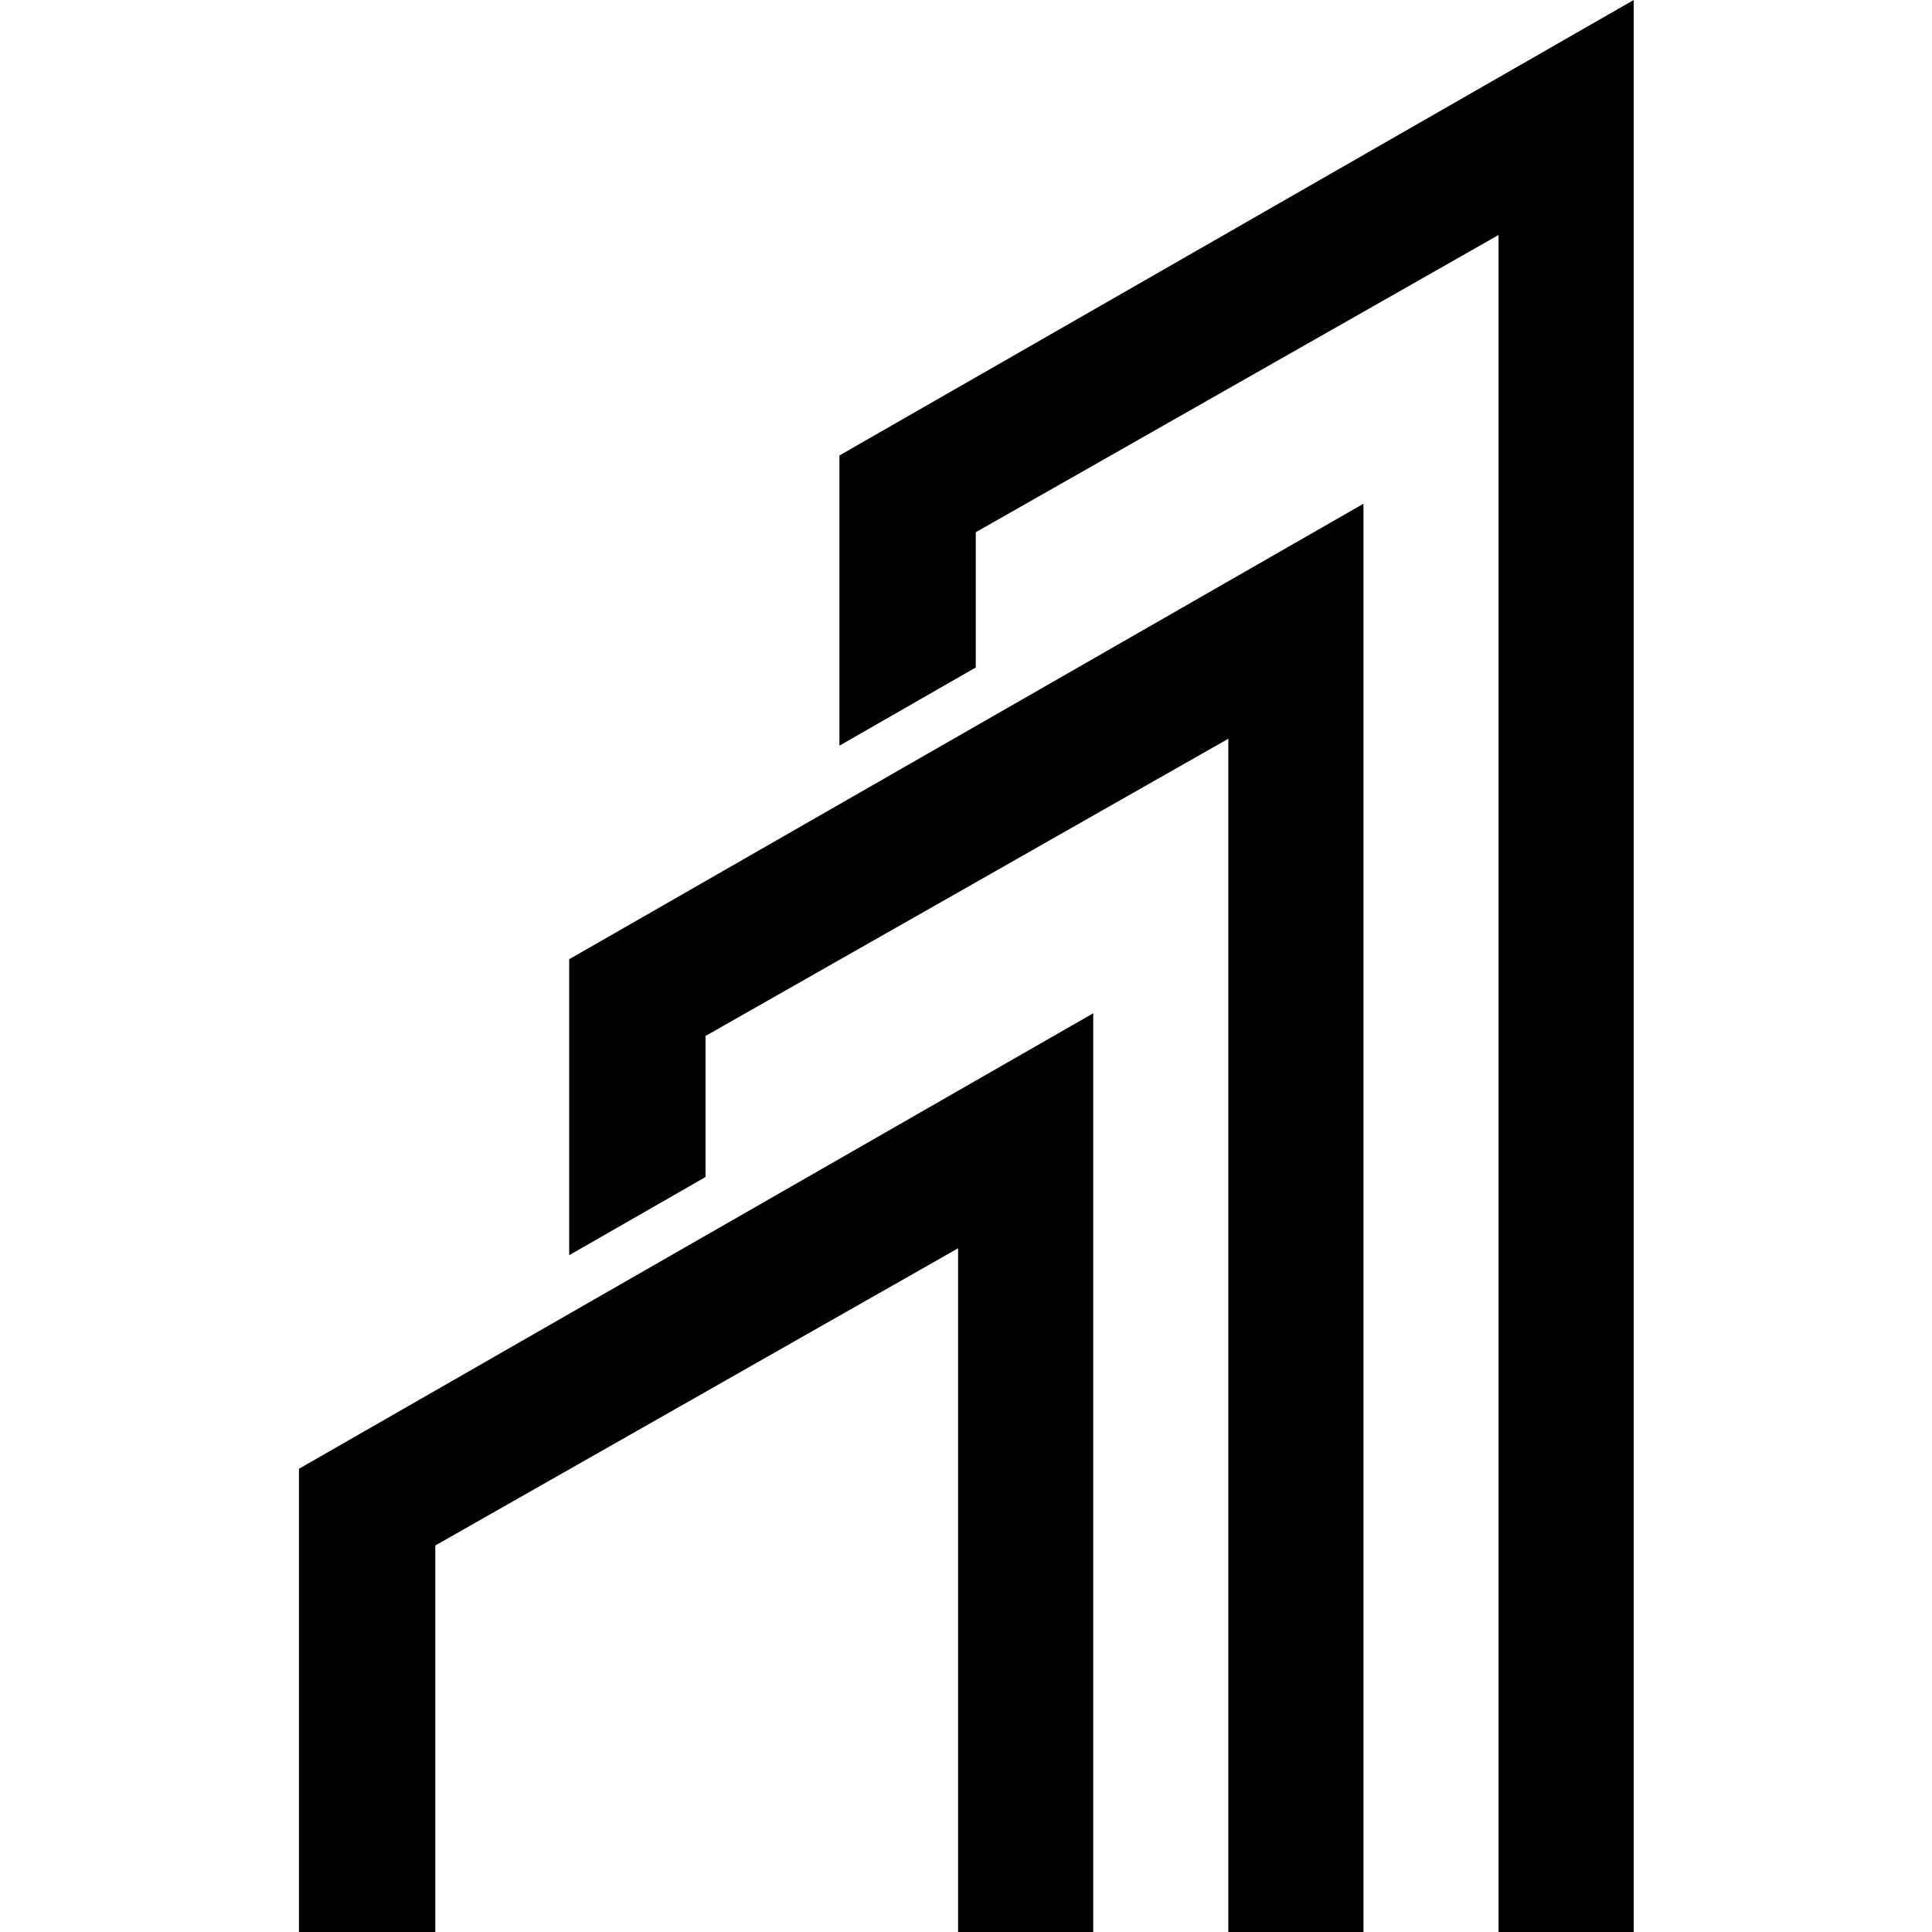
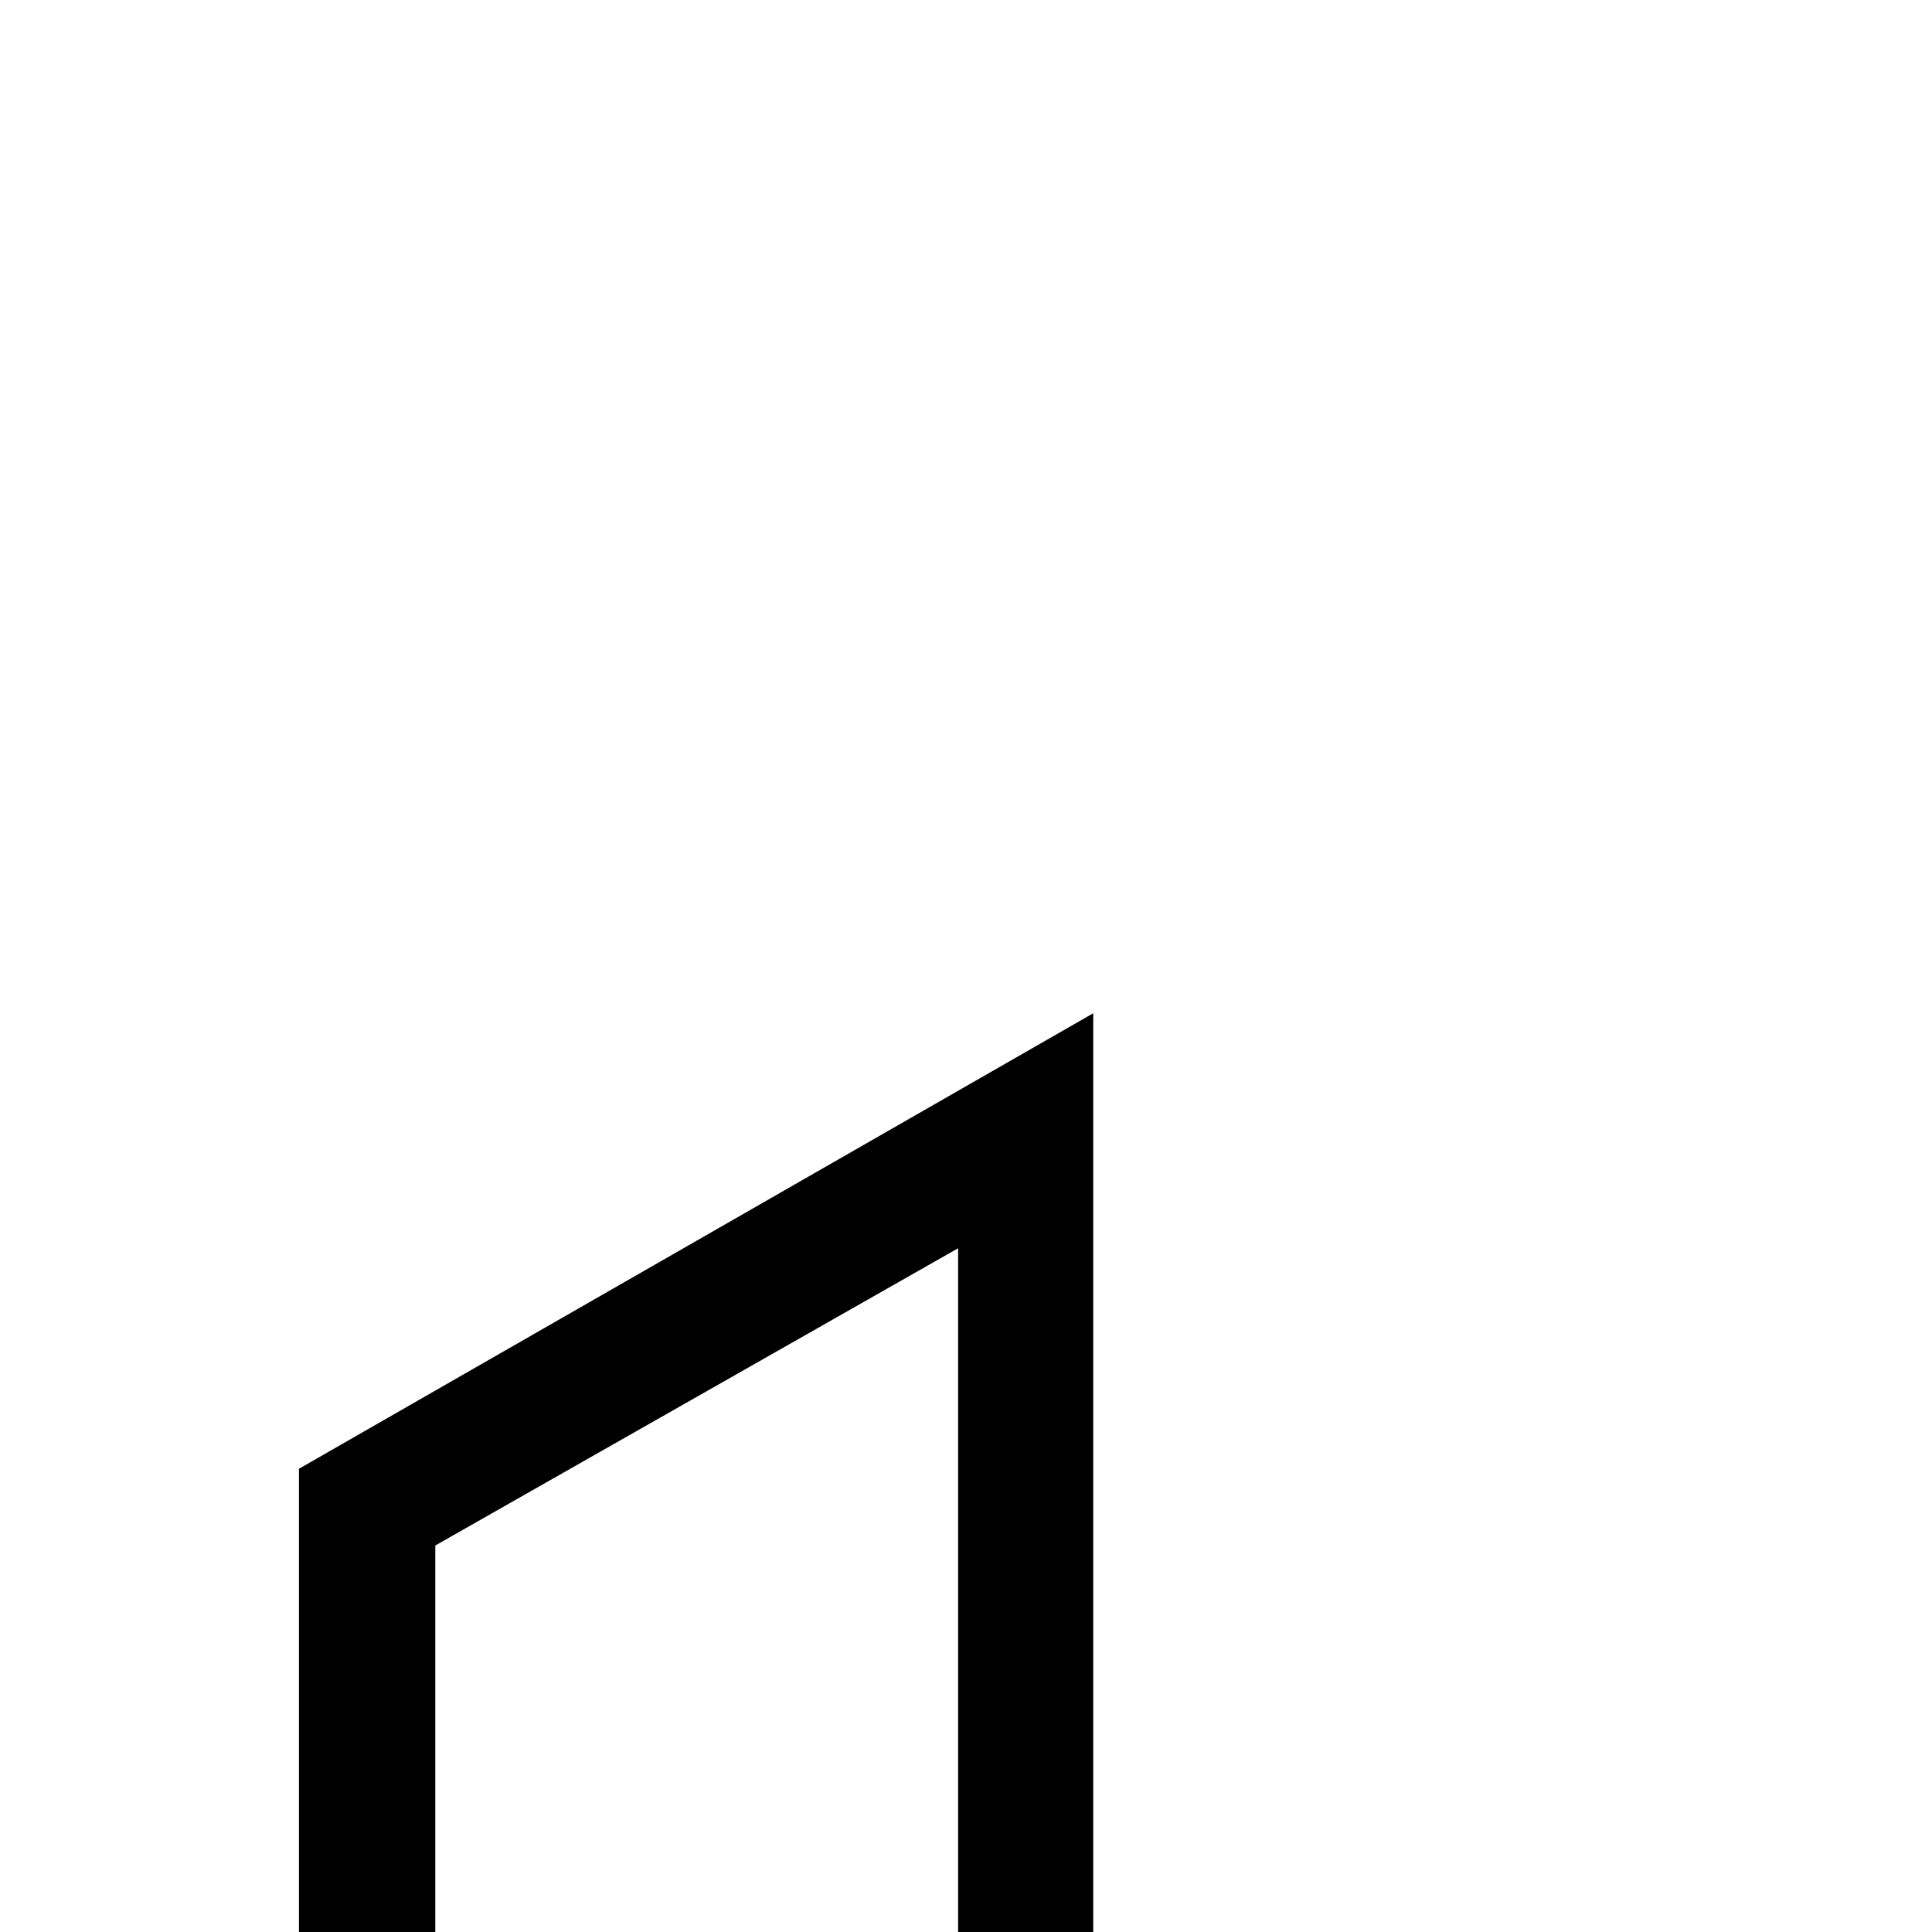
<svg xmlns="http://www.w3.org/2000/svg" version="1.1" id="Calque_1" x="0px" y="0px" viewBox="0 0 1000 1000" style="enable-background:new 0 0 1000 1000;" xml:space="preserve">
-   <polygon points="434.48,235.76 434.48,385.96 505.06,345.48 505.06,275.48 775.65,121.63 775.65,999.99 845.59,999.99 845.59,0 " />
-   <polygon points="294.61,496.5 294.61,649.69 365.18,609.22 365.18,536.22 635.78,382.37 635.78,1000 705.72,1000 705.72,260.74 " />
  <polygon points="154.74,760.23 154.74,1000 225.31,999.99 225.31,799.95 495.91,646.1 495.91,1000 565.85,1000 565.85,524.47 " />
</svg>